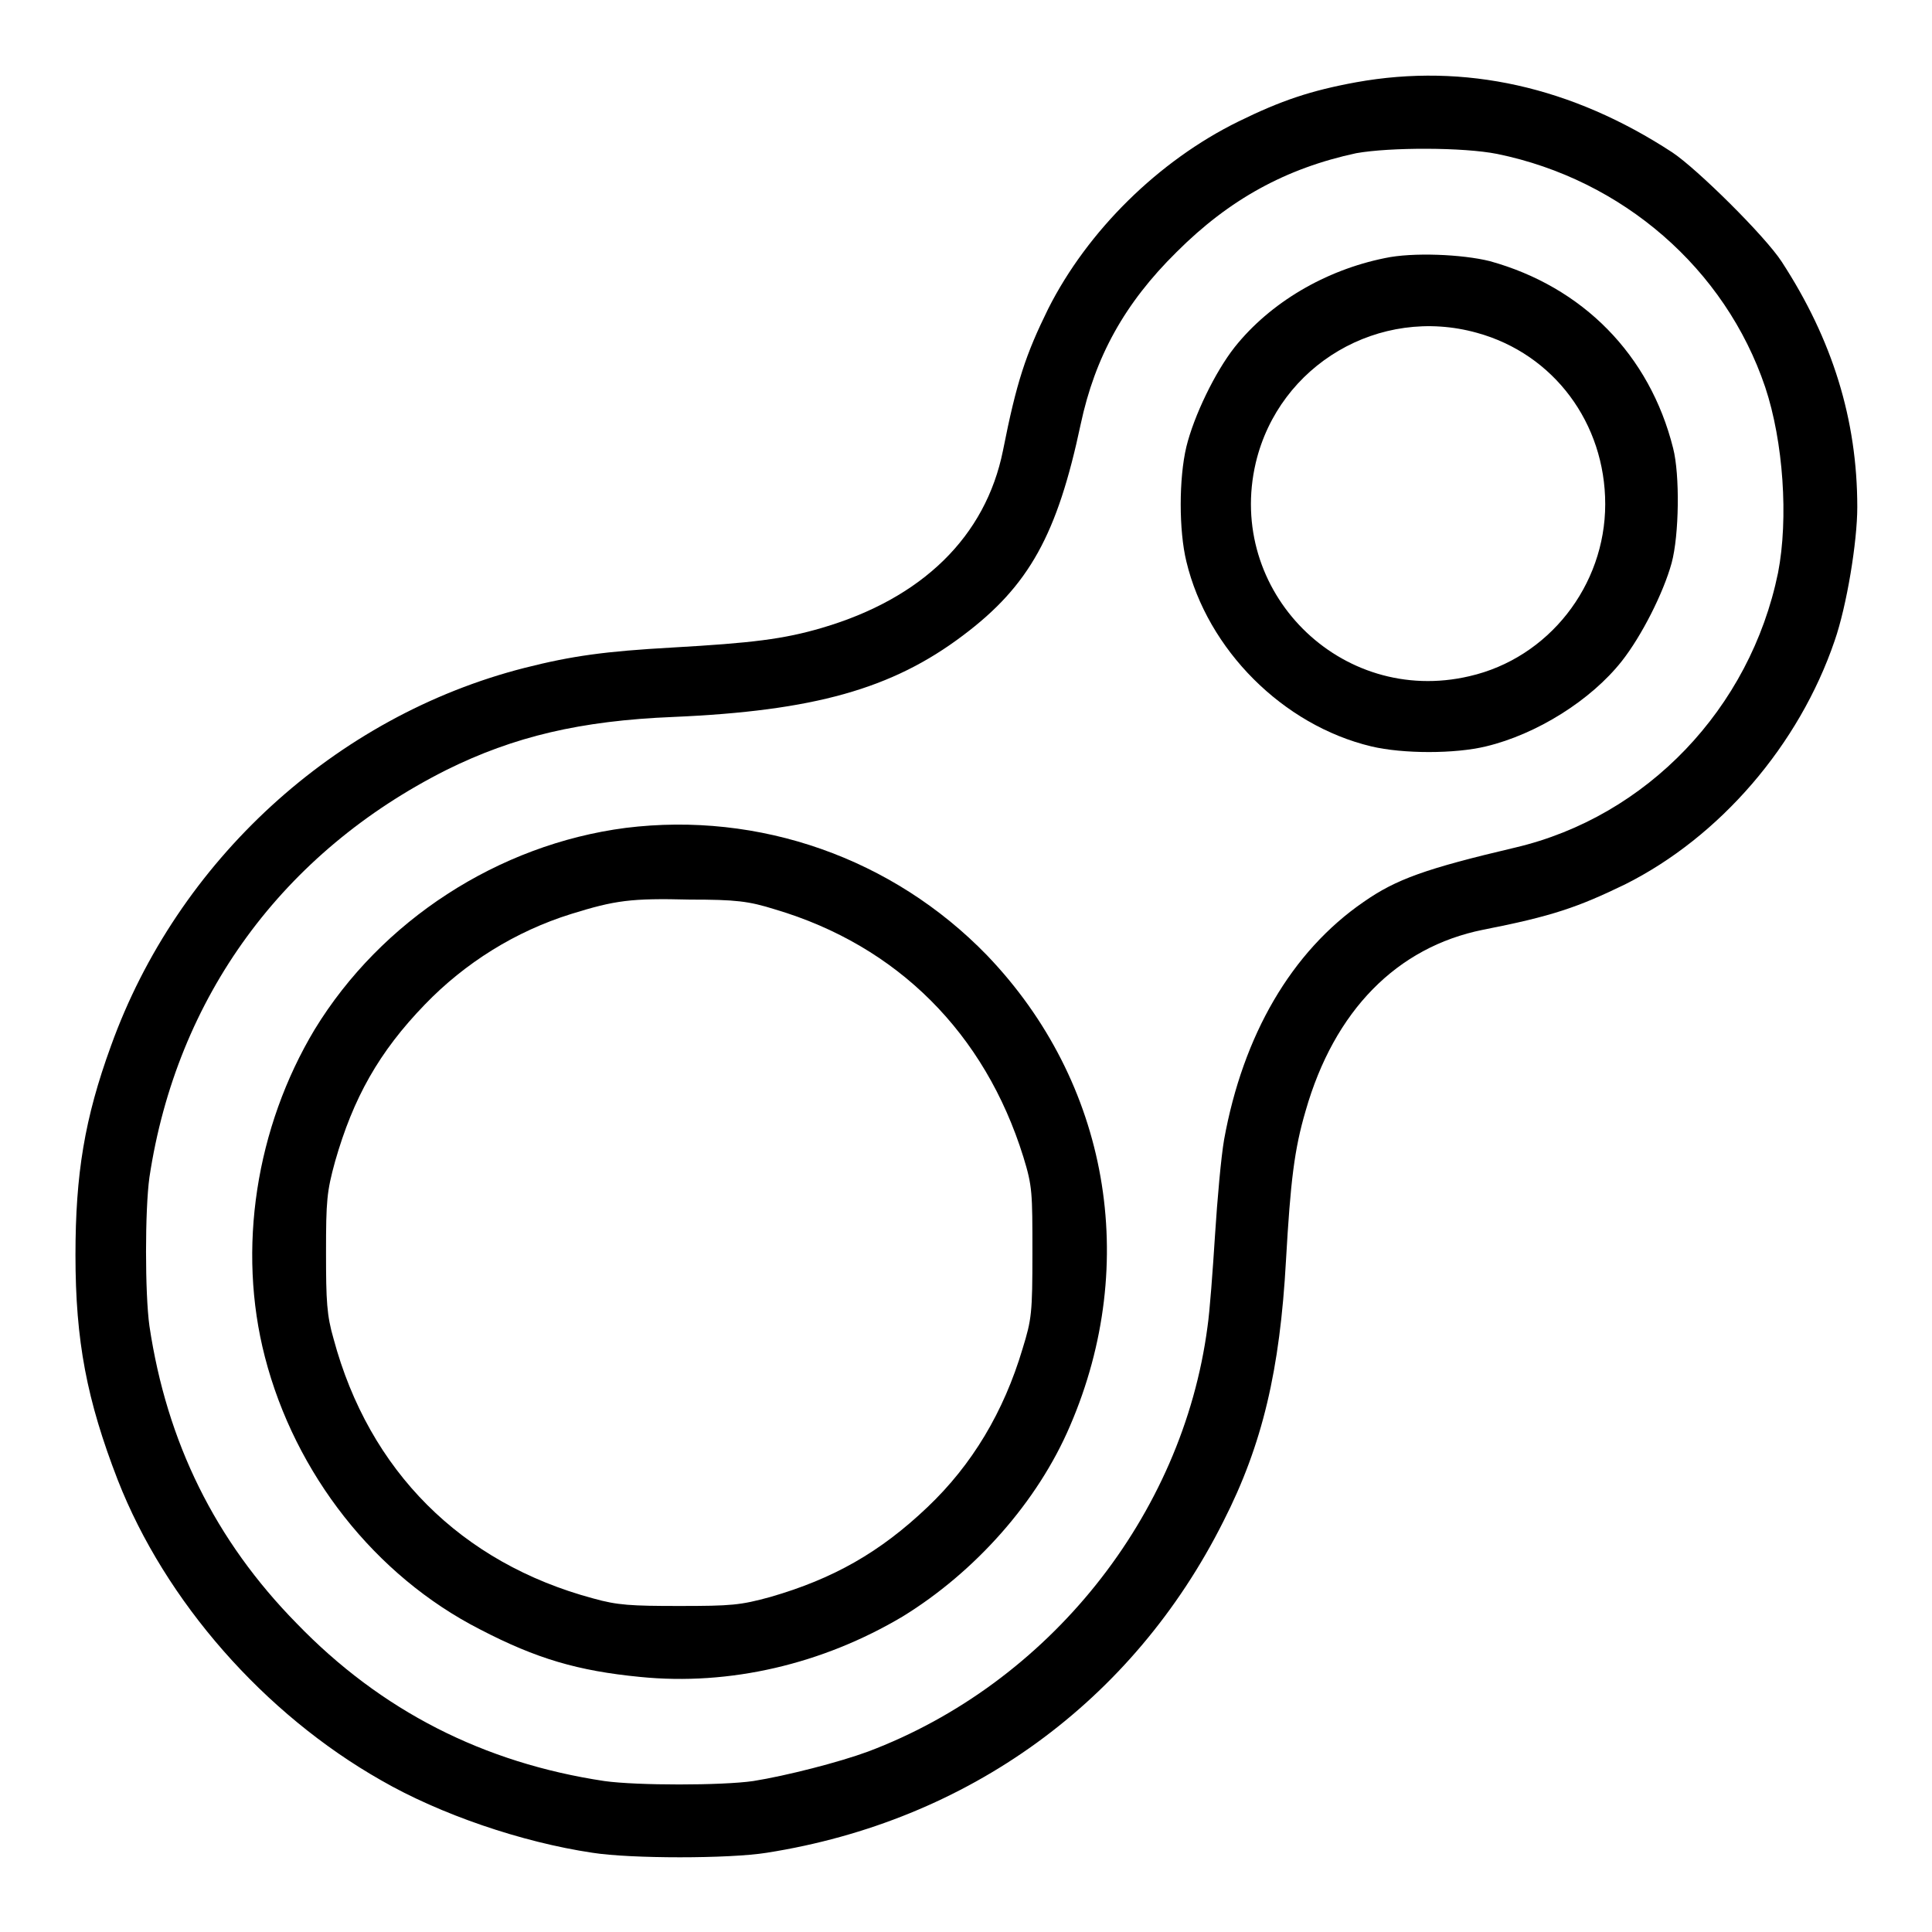
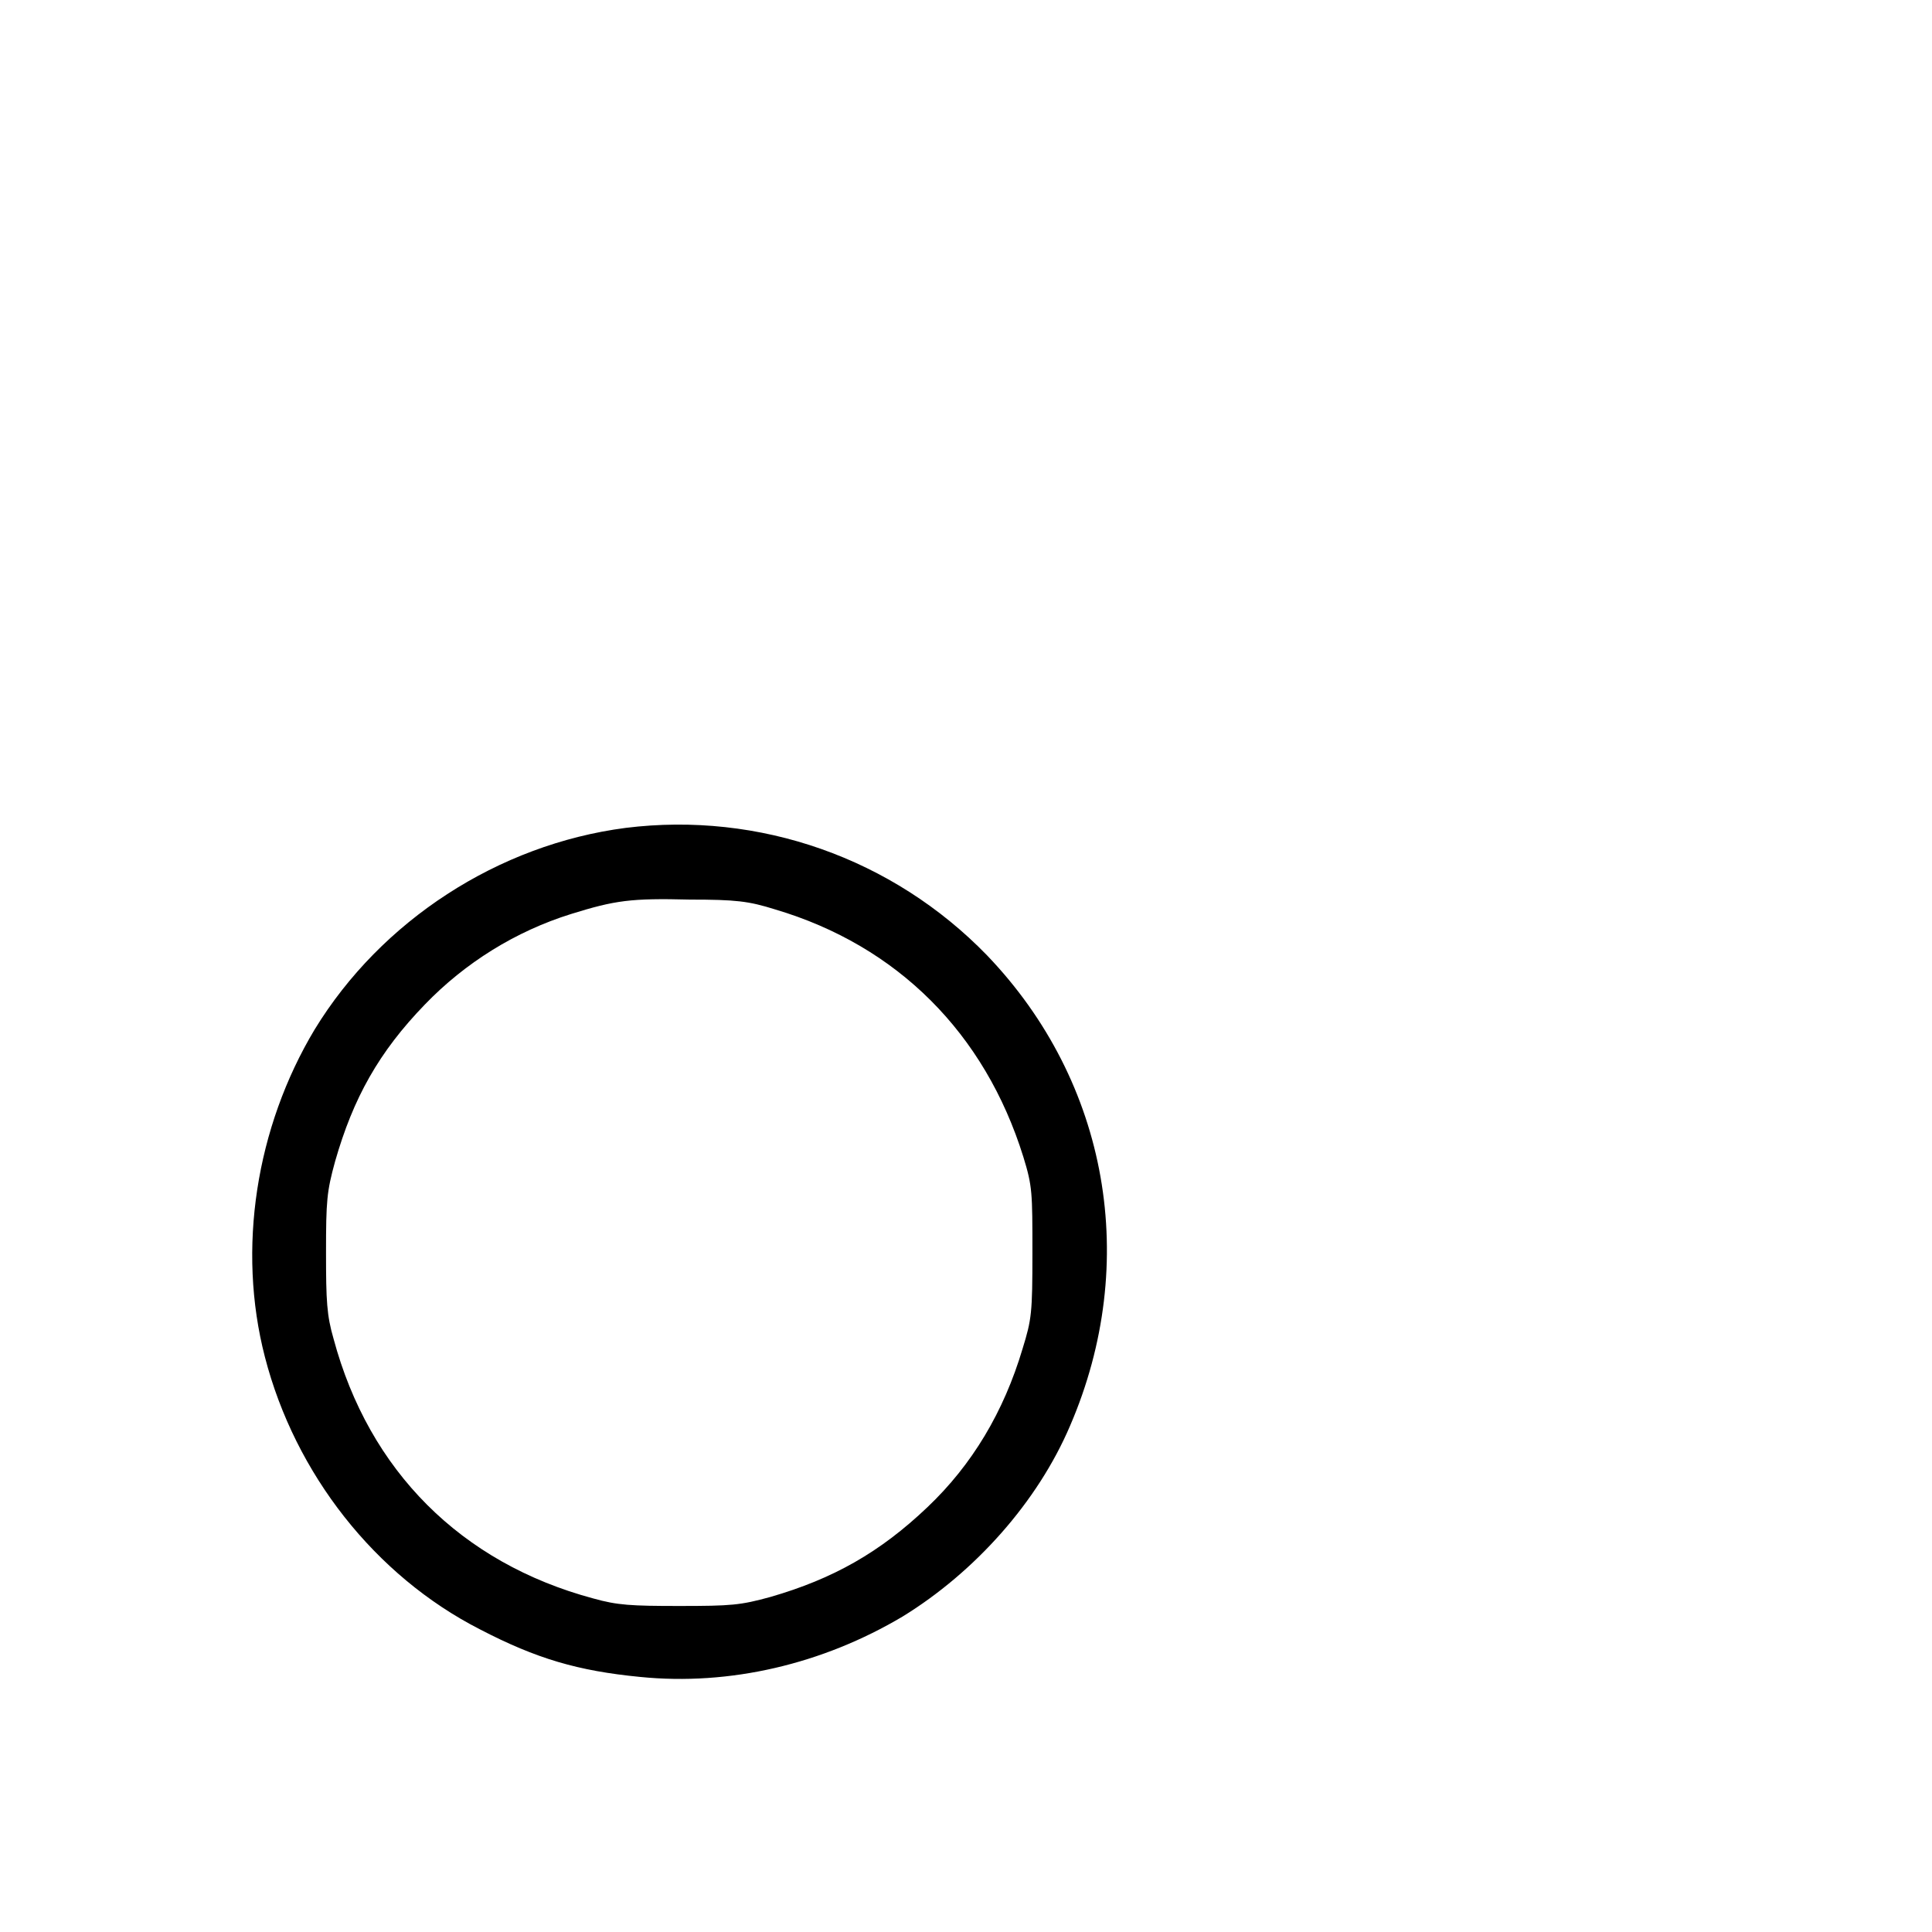
<svg xmlns="http://www.w3.org/2000/svg" version="1.1" x="0px" y="0px" viewBox="0 0 256 256" enable-background="new 0 0 256 256" xml:space="preserve">
  <g>
    <g>
      <g>
-         <path fill="#000000" d="M179.7,10.9c-6,1.1-9.9,2.4-15.6,5.2c-10.6,5.2-20,14.5-25.2,24.8c-3,6.1-4.2,9.7-6,18.8c-2.3,11.4-10.7,19.6-24,23.5c-5.1,1.5-9.3,2-19.8,2.6c-8.9,0.5-13.3,1.1-19.6,2.7c-25.1,6.4-46,25.6-54.8,50.1c-3.5,9.6-4.7,17-4.7,27.7c0,11.4,1.5,19.2,5.6,29.8c6.3,16.1,19.4,31,34.9,39.8c7.8,4.5,18.6,8.2,28,9.6c5.1,0.8,18.1,0.8,23.1,0c26.7-4.2,48.5-20,60.5-43.9c5.2-10.2,7.5-20.1,8.3-34.6c0.6-10.5,1.1-14.7,2.6-19.8c3.8-13.3,12.1-21.7,23.5-24c9.2-1.8,12.6-3,18.8-6c12.6-6.3,23.1-18.5,27.8-32.3c1.6-4.6,3-13.1,3-17.7c0-11.6-3.3-22.2-10-32.5c-2.2-3.4-11.2-12.3-14.5-14.5C208.3,11.5,194.1,8.3,179.7,10.9z M198.4,20.4c16.6,3.4,30.2,15.2,35.5,30.9c2.4,7.2,3.1,17.4,1.7,24.6c-3.7,18-17.4,32.3-34.8,36.4c-11.9,2.8-15.8,4.2-20.1,7.2c-9.6,6.6-16,17.7-18.5,31.5c-0.4,2.3-0.9,7.9-1.2,12.6c-0.3,4.7-0.7,10.2-1,12.2c-3.3,25.1-21.1,47.3-45,56.3c-3.8,1.4-10.8,3.2-15.2,3.9c-4.2,0.6-15.4,0.6-19.7,0c-16-2.4-29.6-9.3-40.8-20.9c-10.8-11-17.2-24-19.5-39.4c-0.6-4.3-0.6-15.4,0-19.7c3.6-23.9,17.7-43.1,39.4-54c8.9-4.4,17.7-6.5,30-7c18.6-0.8,29-3.7,38.4-10.8c8.8-6.6,12.5-13.4,15.6-28c1.9-8.9,5.8-16,12.7-22.8c7-7,14.5-11.1,23.8-13.1C184.2,19.5,193.9,19.5,198.4,20.4z" />
-         <path fill="#000000" d="M183.5,34.2c-7.9,1.6-15.2,5.9-19.9,11.8c-2.6,3.3-5.4,9.1-6.4,13.2c-1,4.2-1,11.1,0,15.2c2.8,11.7,12.8,21.7,24.5,24.5c4.2,1,11.1,1,15.2,0c6.7-1.6,13.9-6.1,18-11.3c2.6-3.3,5.5-9,6.6-13c1-3.7,1.1-11.7,0.2-15.2c-3.1-12.4-12-21.4-24.3-24.8C193.8,33.7,187.2,33.4,183.5,34.2z M195.7,44.1c10.2,2.8,17,12,17,22.7c0,10.8-7.5,20.4-18,22.8c-17.1,4-32.3-11.3-28.3-28.3C169.5,48.3,182.8,40.5,195.7,44.1z" />
        <path fill="#000000" d="M82.9,109.7C66,111.9,50.5,122,41.7,136.4c-7.8,13-10.3,29.1-6.6,43.4c4,15.5,14.6,29,28.5,36.1c7.5,3.9,13,5.5,21.2,6.3c11.9,1.2,24.2-1.7,34.8-8c9.6-5.9,17.9-15.2,22.2-25.3c9.3-21.6,5.1-45.5-11-62.3C118.3,113.7,100.6,107.5,82.9,109.7z M102.7,120.5c16.2,4.8,27.8,16.4,32.9,32.8c1.2,3.9,1.2,4.7,1.2,12.7c0,8-0.1,8.8-1.3,12.7c-2.5,8.4-6.7,15.4-12.6,21c-6.3,6-12.5,9.5-20.8,11.9c-4,1.1-5.2,1.2-12.1,1.2c-6.4,0-8.2-0.1-11.4-1c-17.5-4.7-29.7-16.9-34.4-34.4c-0.9-3.1-1-5-1-11.4c0-6.9,0.1-8.1,1.2-12.1c2.4-8.4,5.8-14.5,11.9-20.8c5.3-5.5,12-9.7,19.4-12c5.8-1.8,7.9-2.1,15.7-1.9C97.5,119.2,99.2,119.4,102.7,120.5z" />
      </g>
    </g>
  </g>
</svg>